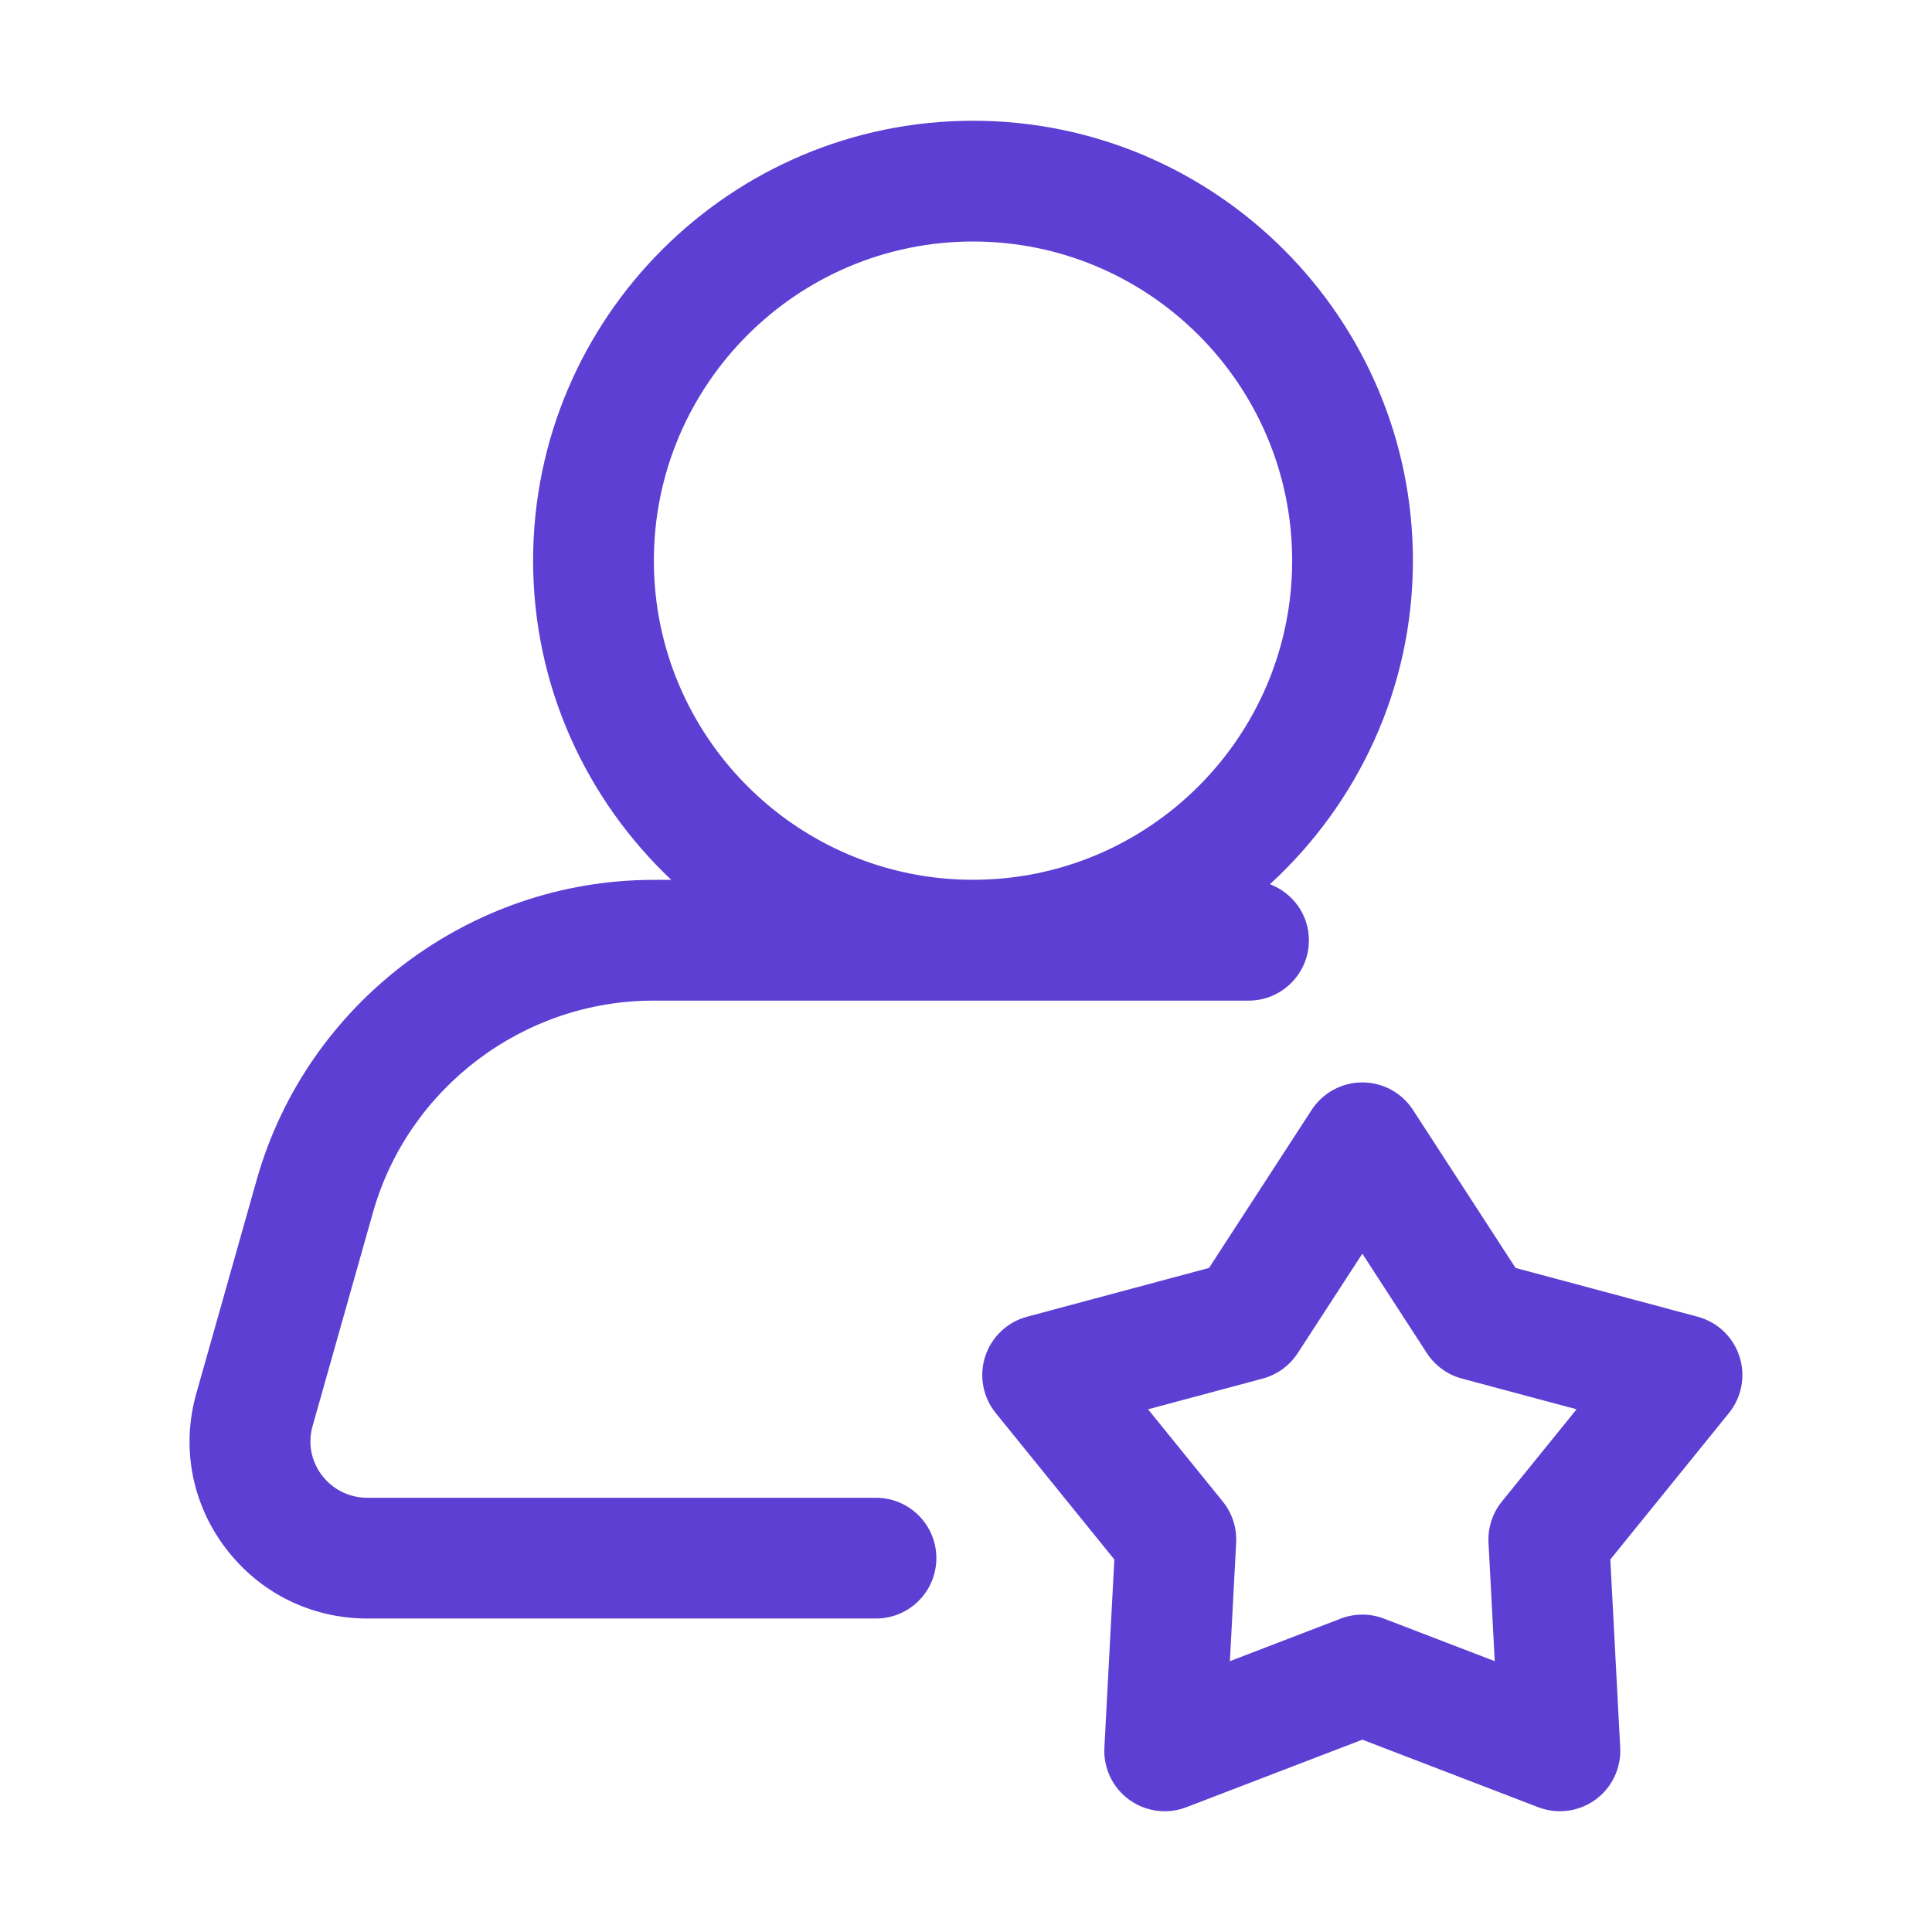
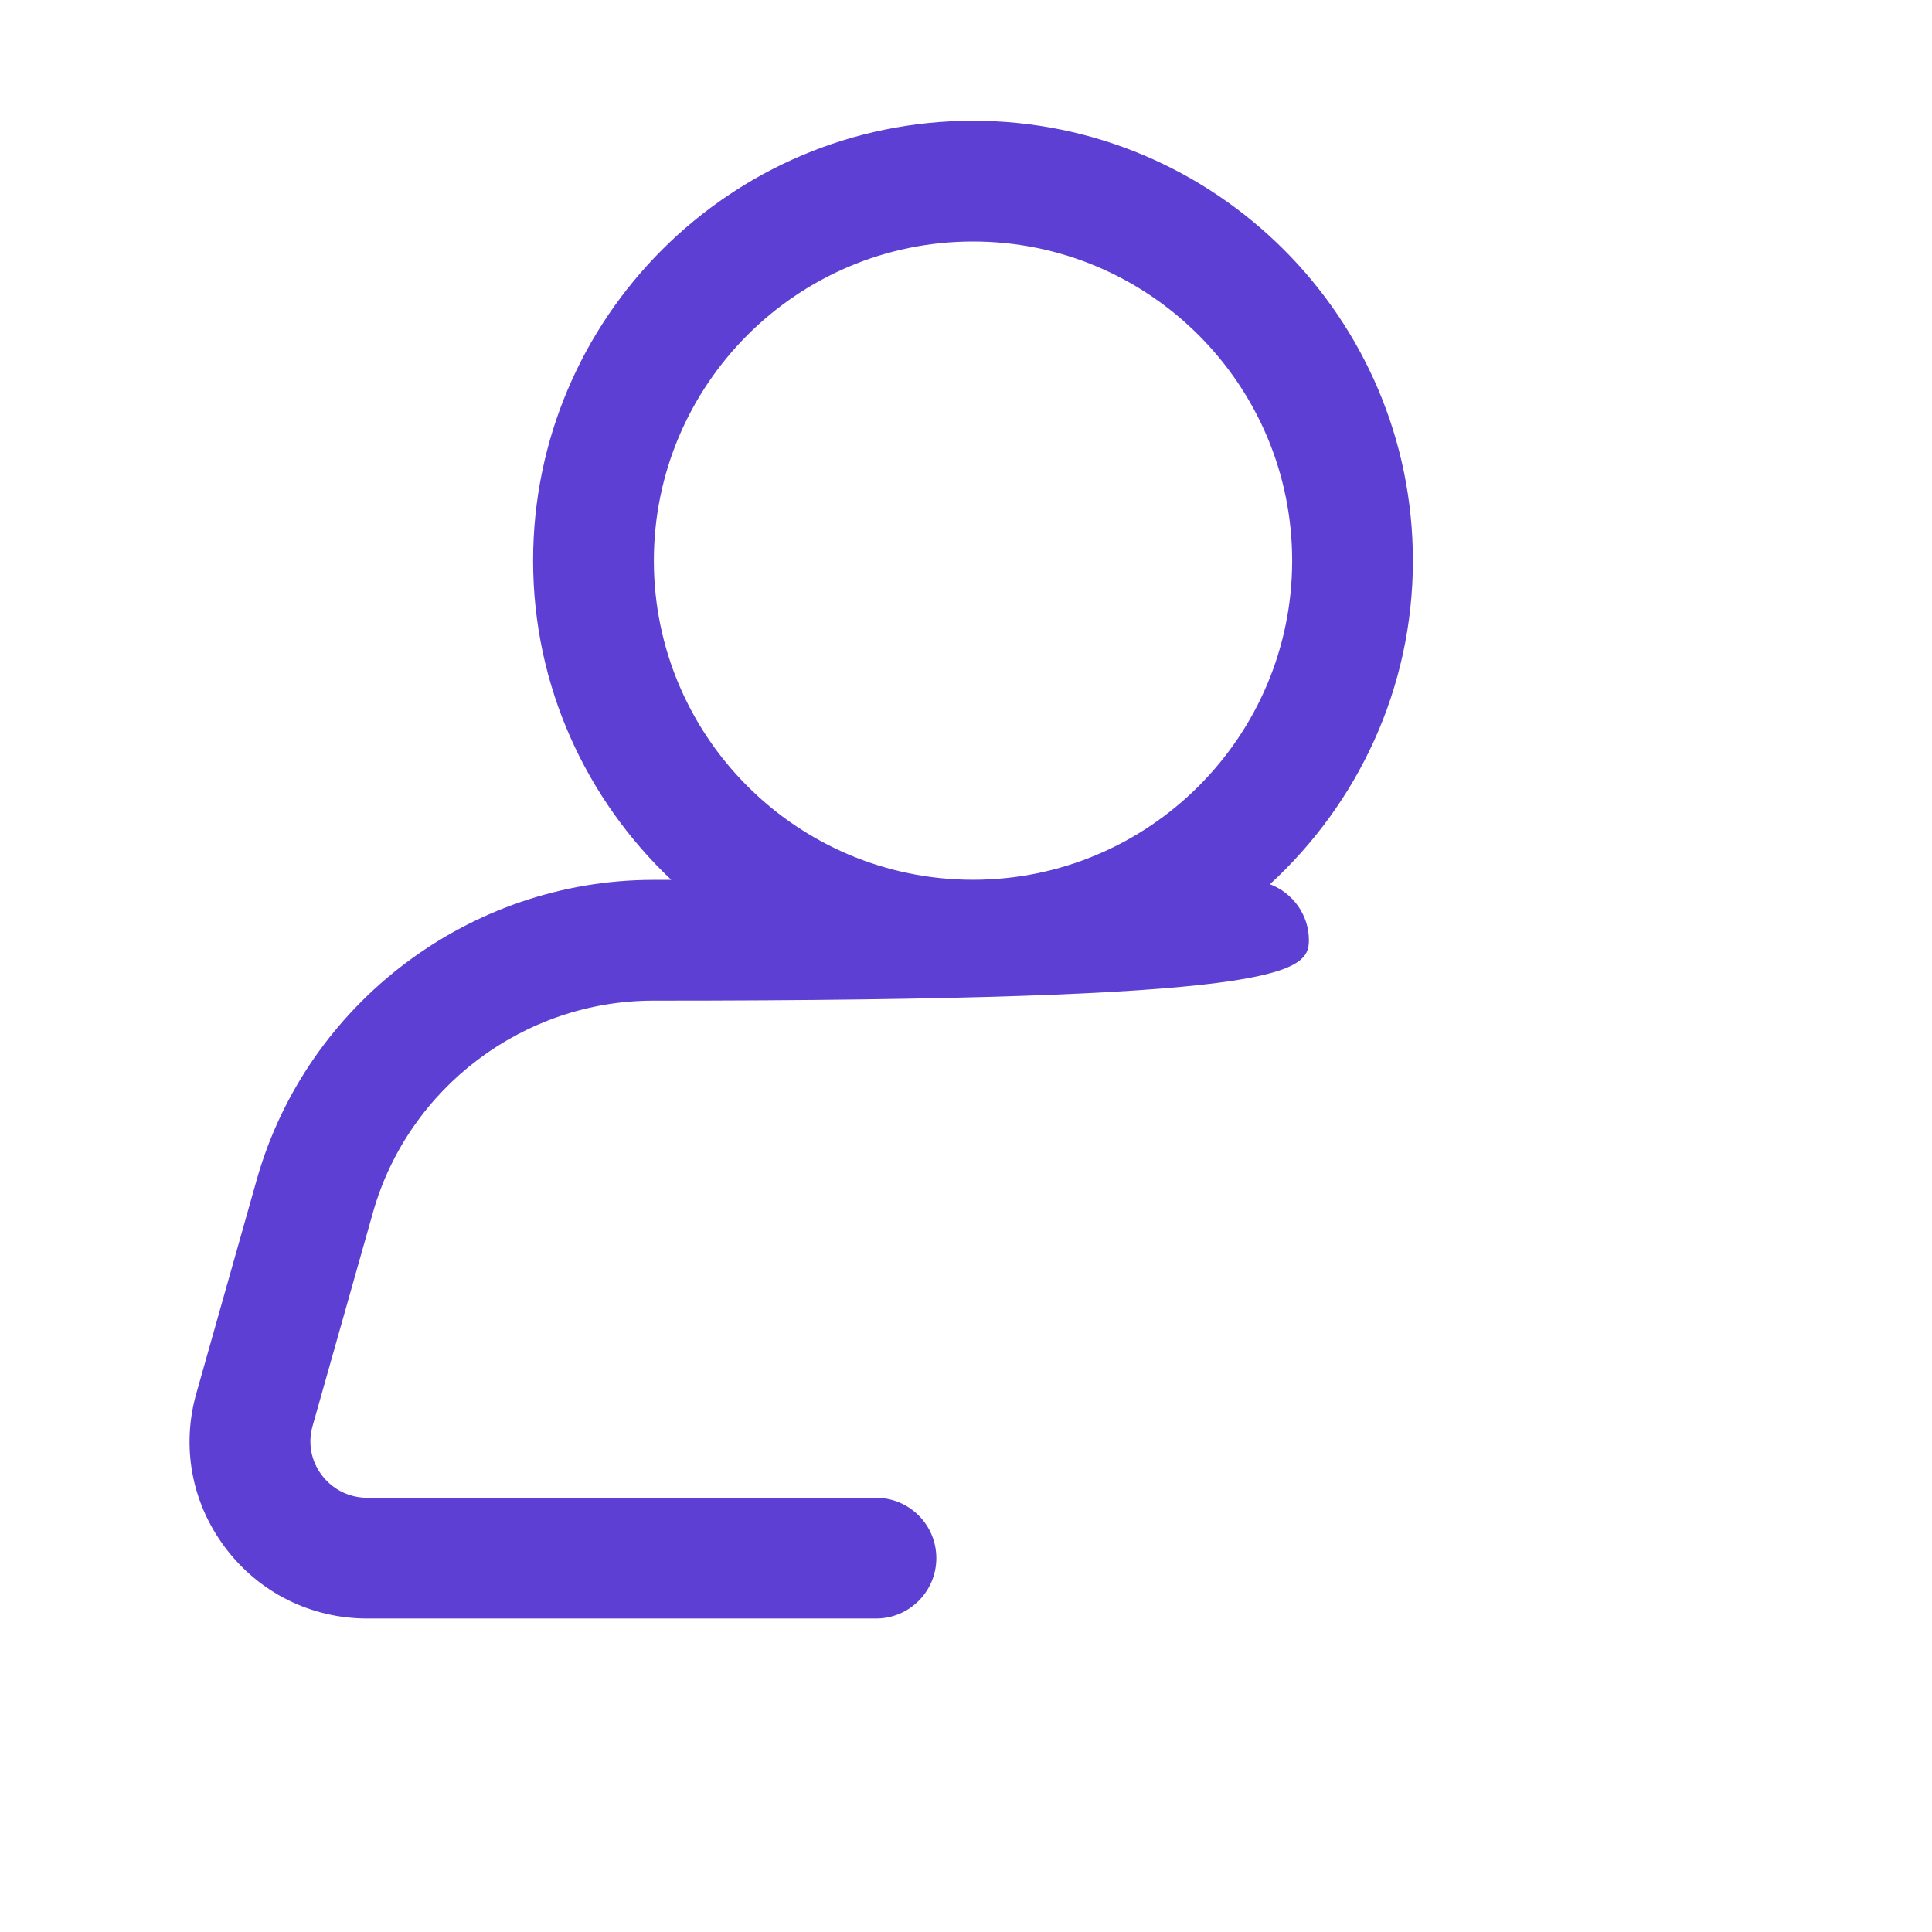
<svg xmlns="http://www.w3.org/2000/svg" width="78" height="78" viewBox="0 0 78 78" fill="none">
-   <path d="M70.226 54.761C69.971 53.975 69.335 53.373 68.538 53.16L61.187 51.19L57.045 44.81C56.596 44.118 55.827 43.7 55.001 43.7C54.175 43.7 53.406 44.118 52.956 44.809L48.812 51.19L41.464 53.16C40.666 53.373 40.031 53.976 39.776 54.761C39.521 55.546 39.681 56.407 40.2 57.048L44.989 62.961L44.587 70.559C44.544 71.384 44.92 72.174 45.589 72.66C46.012 72.967 46.515 73.125 47.022 73.125C47.317 73.125 47.612 73.072 47.895 72.963L55.001 70.235L62.104 72.963C62.875 73.256 63.739 73.145 64.41 72.66C65.077 72.174 65.455 71.384 65.412 70.56L65.013 62.961L69.802 57.048C70.321 56.407 70.48 55.546 70.226 54.761ZM60.635 60.62C60.257 61.087 60.064 61.68 60.095 62.281L60.347 67.066L55.874 65.348C55.593 65.24 55.296 65.186 55.001 65.186C54.706 65.186 54.408 65.24 54.127 65.348L49.654 67.066L49.907 62.282C49.938 61.68 49.745 61.089 49.366 60.62L46.35 56.897L50.978 55.657C51.559 55.501 52.063 55.135 52.392 54.631L55.001 50.614L57.607 54.63C57.936 55.135 58.44 55.501 59.021 55.657L63.651 56.897L60.635 60.62Z" fill="#5D3FD3" />
-   <path d="M15.063 48.931C16.493 43.907 21.145 40.398 26.377 40.398H50.407C51.754 40.398 52.844 39.307 52.844 37.961C52.844 36.922 52.188 36.049 51.272 35.698C54.809 32.45 57.043 27.804 57.043 22.635C57.043 12.842 49.076 4.875 39.283 4.875C29.49 4.875 21.523 12.842 21.523 22.635C21.523 27.711 23.676 32.284 27.102 35.523H26.377C18.979 35.523 12.397 40.488 10.373 47.6L7.936 56.222C7.31 58.388 7.731 60.669 9.09 62.478C10.459 64.299 12.552 65.344 14.832 65.344H35.365C36.712 65.344 37.803 64.252 37.803 62.906C37.803 61.56 36.712 60.469 35.365 60.469H14.832C14.099 60.469 13.425 60.133 12.987 59.549C12.556 58.976 12.423 58.257 12.623 57.562L15.063 48.931ZM26.398 22.635C26.398 15.531 32.178 9.75 39.283 9.75C46.389 9.75 52.168 15.531 52.168 22.635C52.168 29.739 46.389 35.519 39.283 35.519C32.178 35.519 26.398 29.739 26.398 22.635Z" fill="#5D3FD3" />
+   <path d="M15.063 48.931C16.493 43.907 21.145 40.398 26.377 40.398C51.754 40.398 52.844 39.307 52.844 37.961C52.844 36.922 52.188 36.049 51.272 35.698C54.809 32.45 57.043 27.804 57.043 22.635C57.043 12.842 49.076 4.875 39.283 4.875C29.49 4.875 21.523 12.842 21.523 22.635C21.523 27.711 23.676 32.284 27.102 35.523H26.377C18.979 35.523 12.397 40.488 10.373 47.6L7.936 56.222C7.31 58.388 7.731 60.669 9.09 62.478C10.459 64.299 12.552 65.344 14.832 65.344H35.365C36.712 65.344 37.803 64.252 37.803 62.906C37.803 61.56 36.712 60.469 35.365 60.469H14.832C14.099 60.469 13.425 60.133 12.987 59.549C12.556 58.976 12.423 58.257 12.623 57.562L15.063 48.931ZM26.398 22.635C26.398 15.531 32.178 9.75 39.283 9.75C46.389 9.75 52.168 15.531 52.168 22.635C52.168 29.739 46.389 35.519 39.283 35.519C32.178 35.519 26.398 29.739 26.398 22.635Z" fill="#5D3FD3" />
</svg>